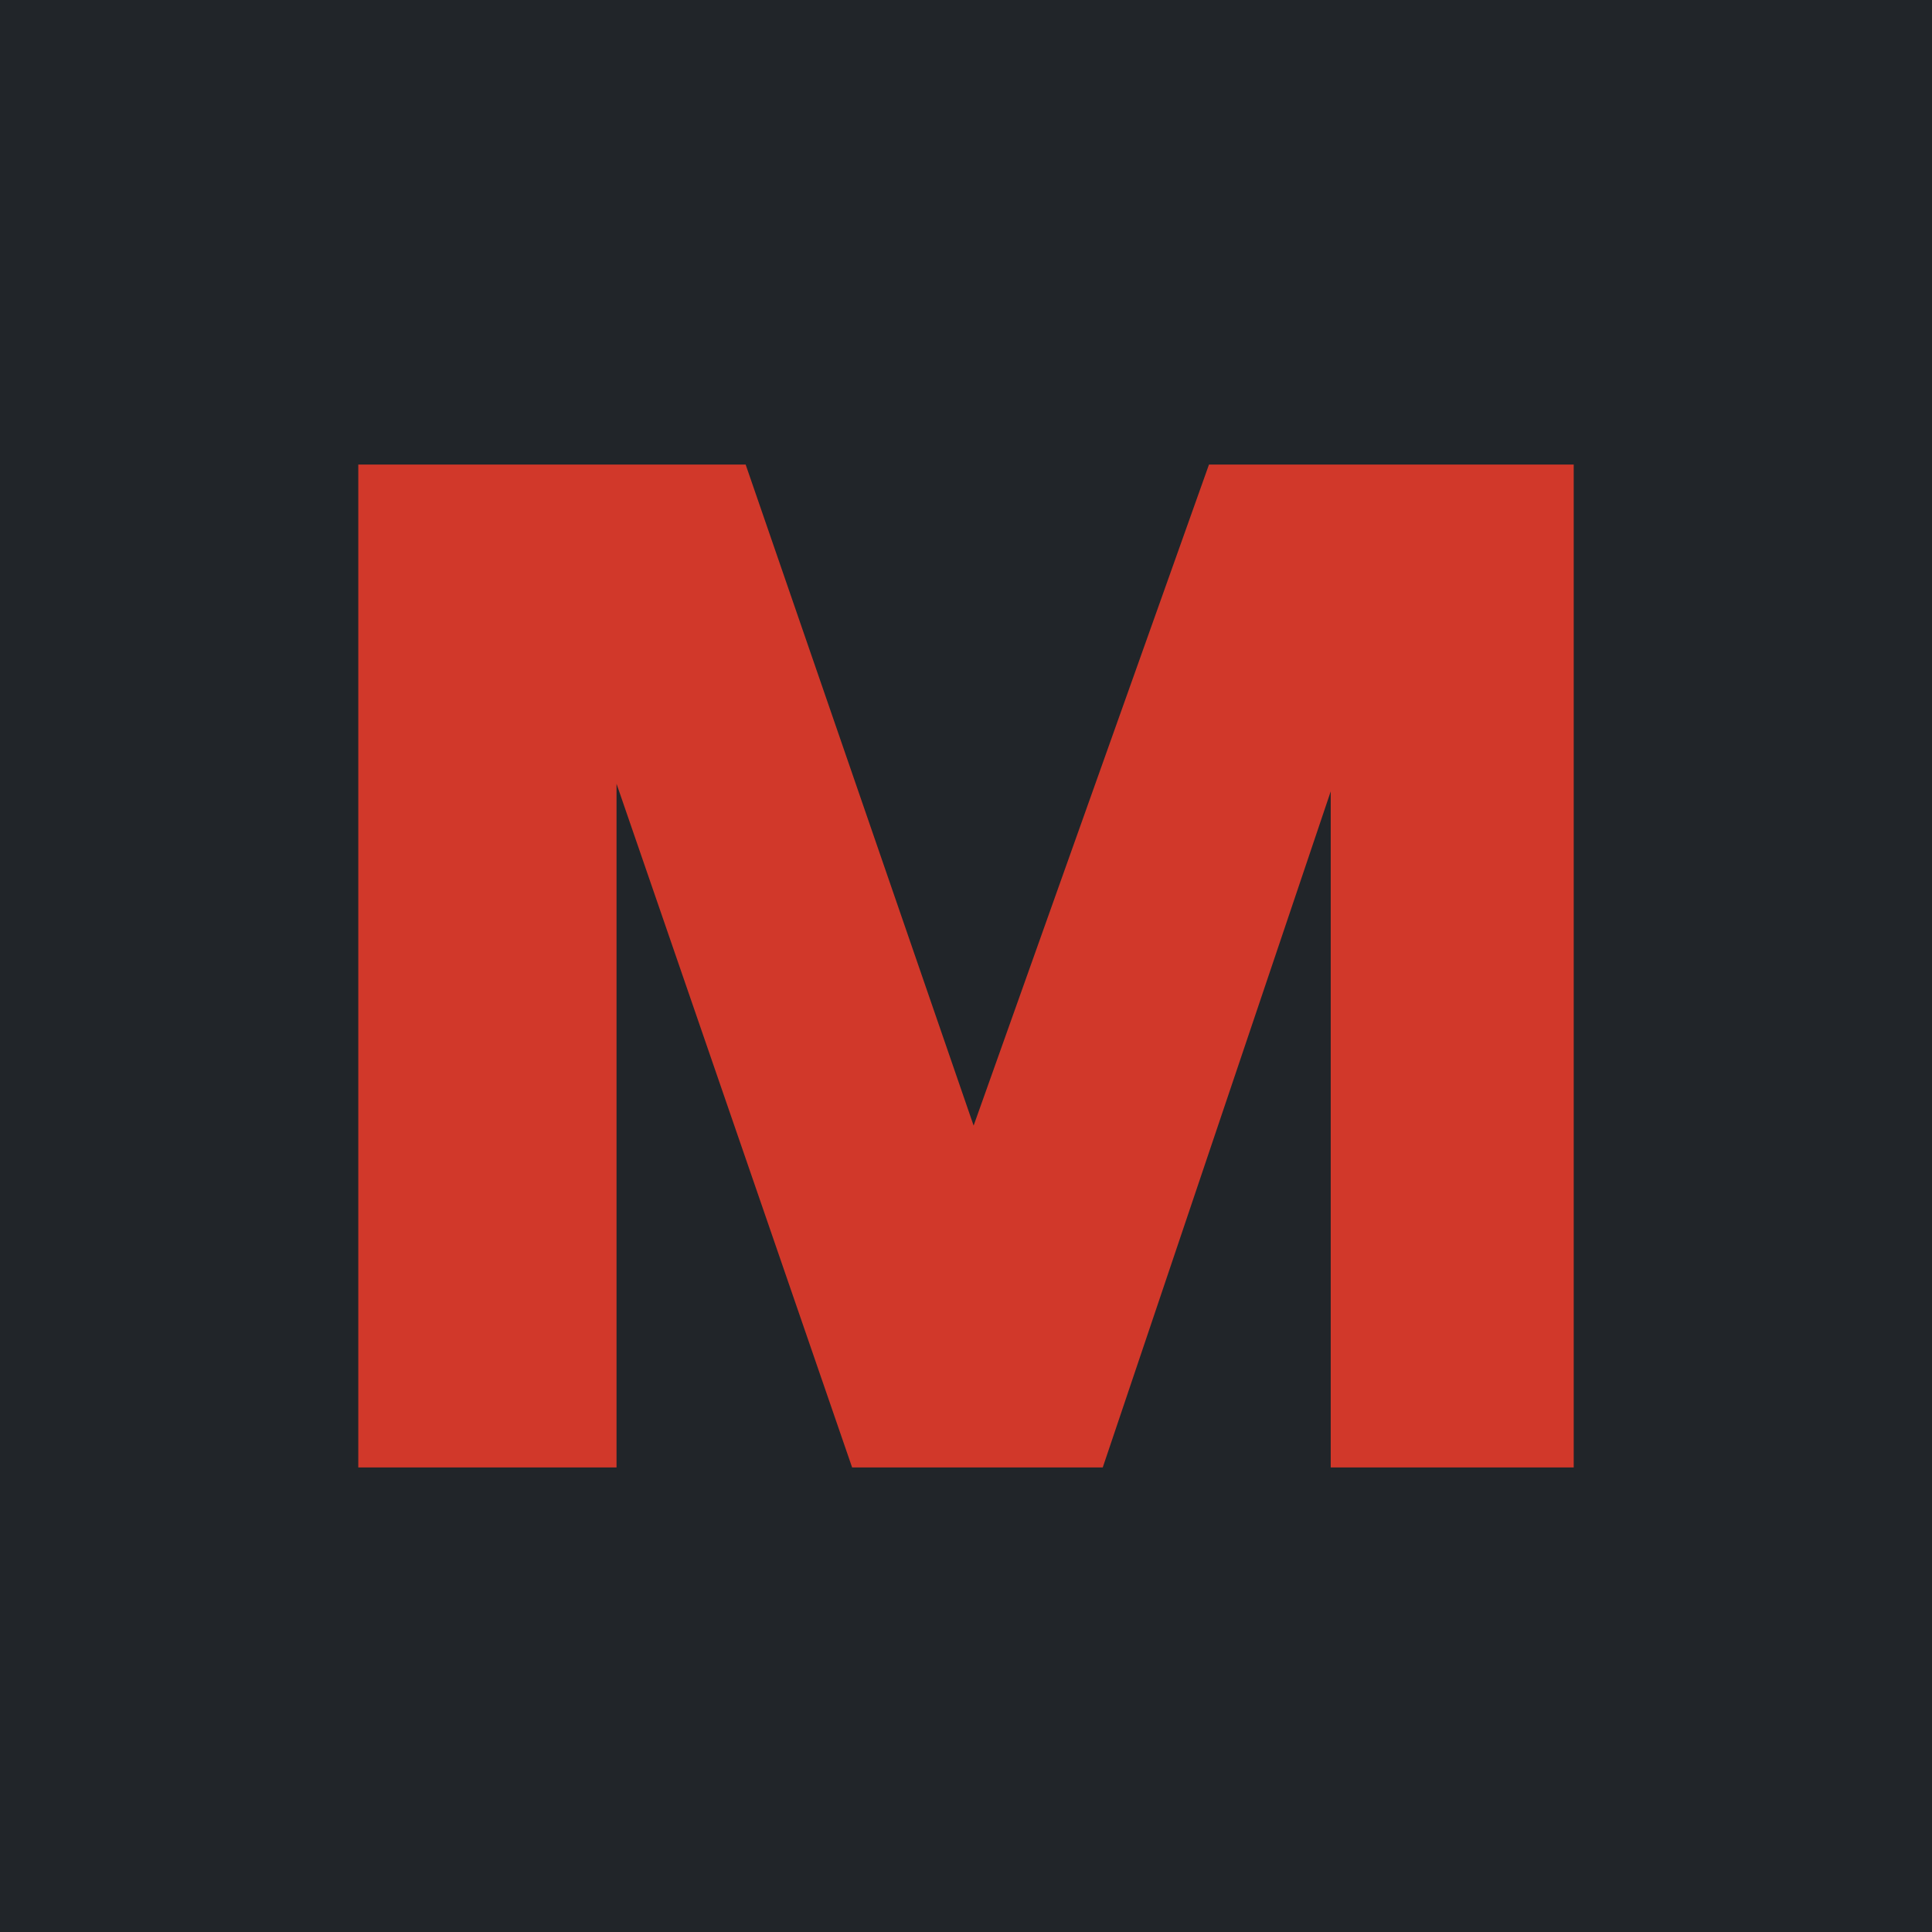
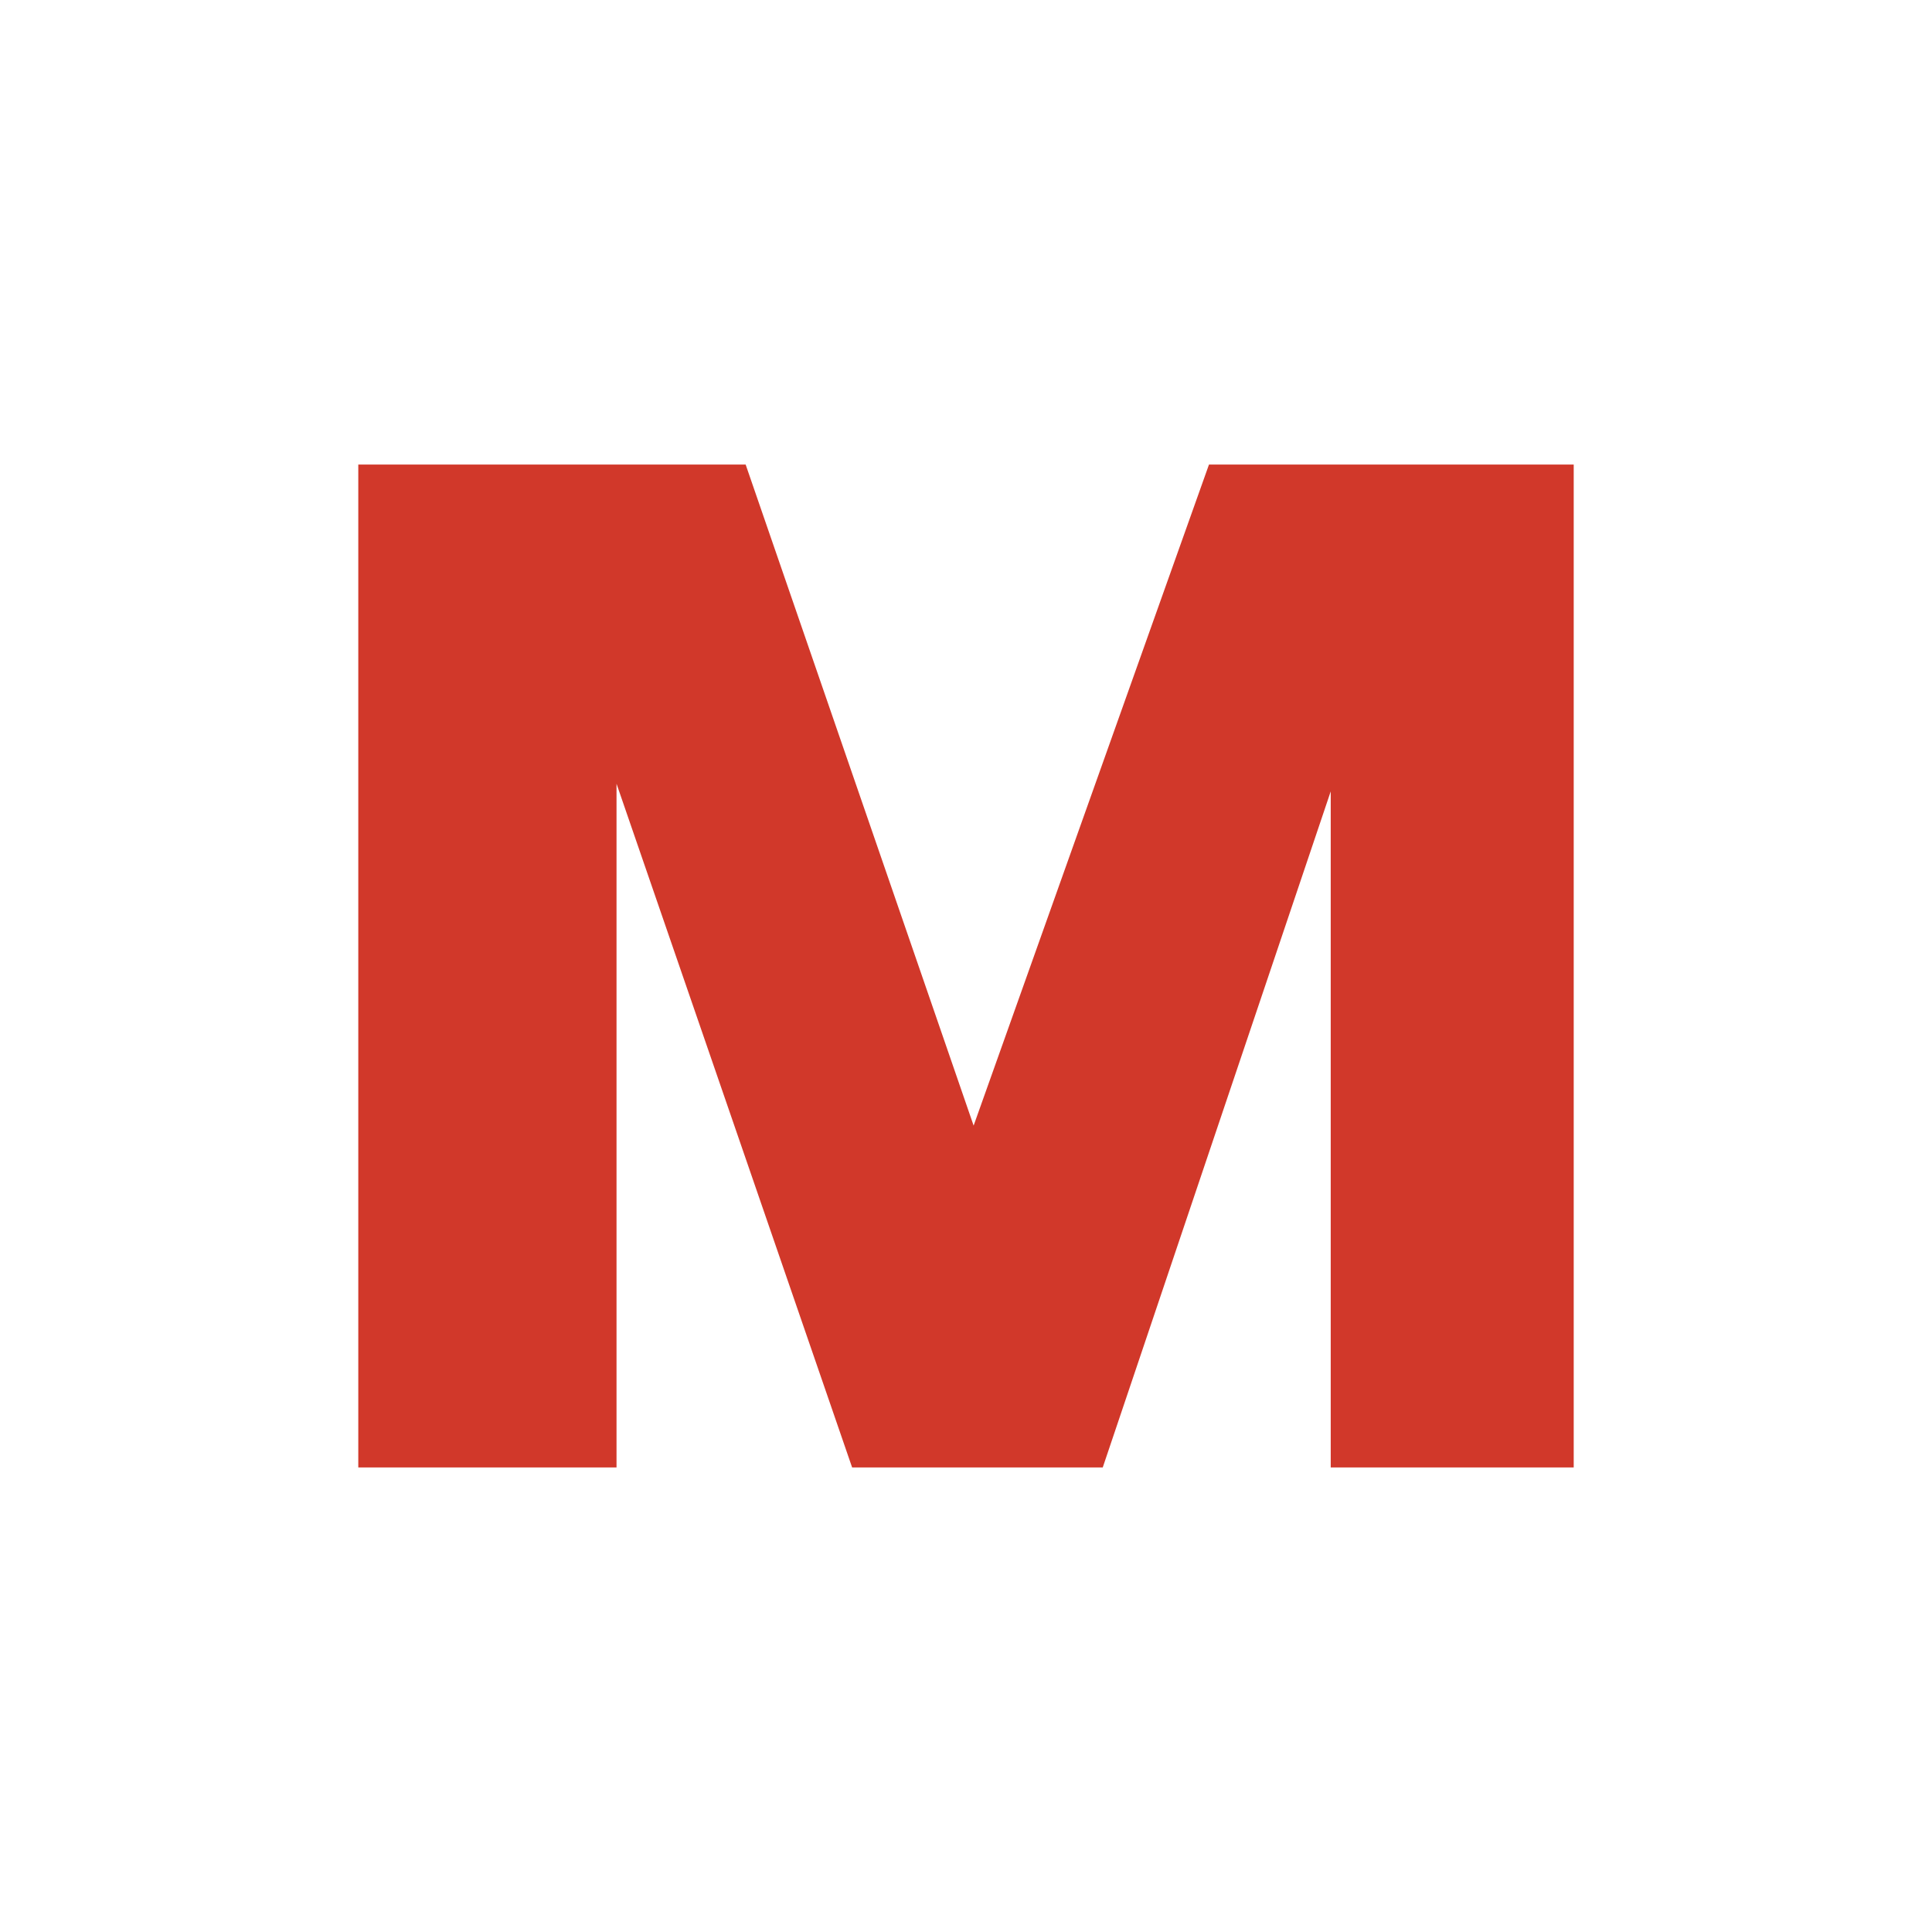
<svg xmlns="http://www.w3.org/2000/svg" version="1.1" width="811" height="811">
  <svg version="1.1" id="SvgjsSvg1000" x="0px" y="0px" viewBox="0 0 811 811" style="enable-background:new 0 0 811 811;" xml:space="preserve">
    <style type="text/css"> .st0{fill:#212529;enable-background:new ;} .st1{fill:#D1382A;enable-background:new ;} </style>
-     <rect class="st0" width="811" height="811" />
    <polygon class="st1" points="150.4,616 150.4,195 313,195 408.7,472.5 507.5,195 660.6,195 660.6,616 558.6,616 558.6,332.2 462.9,616 357.7,616 258.8,329 258.8,616 " />
  </svg>
  <style>@media (prefers-color-scheme: light) { :root { filter: none; } } </style>
</svg>